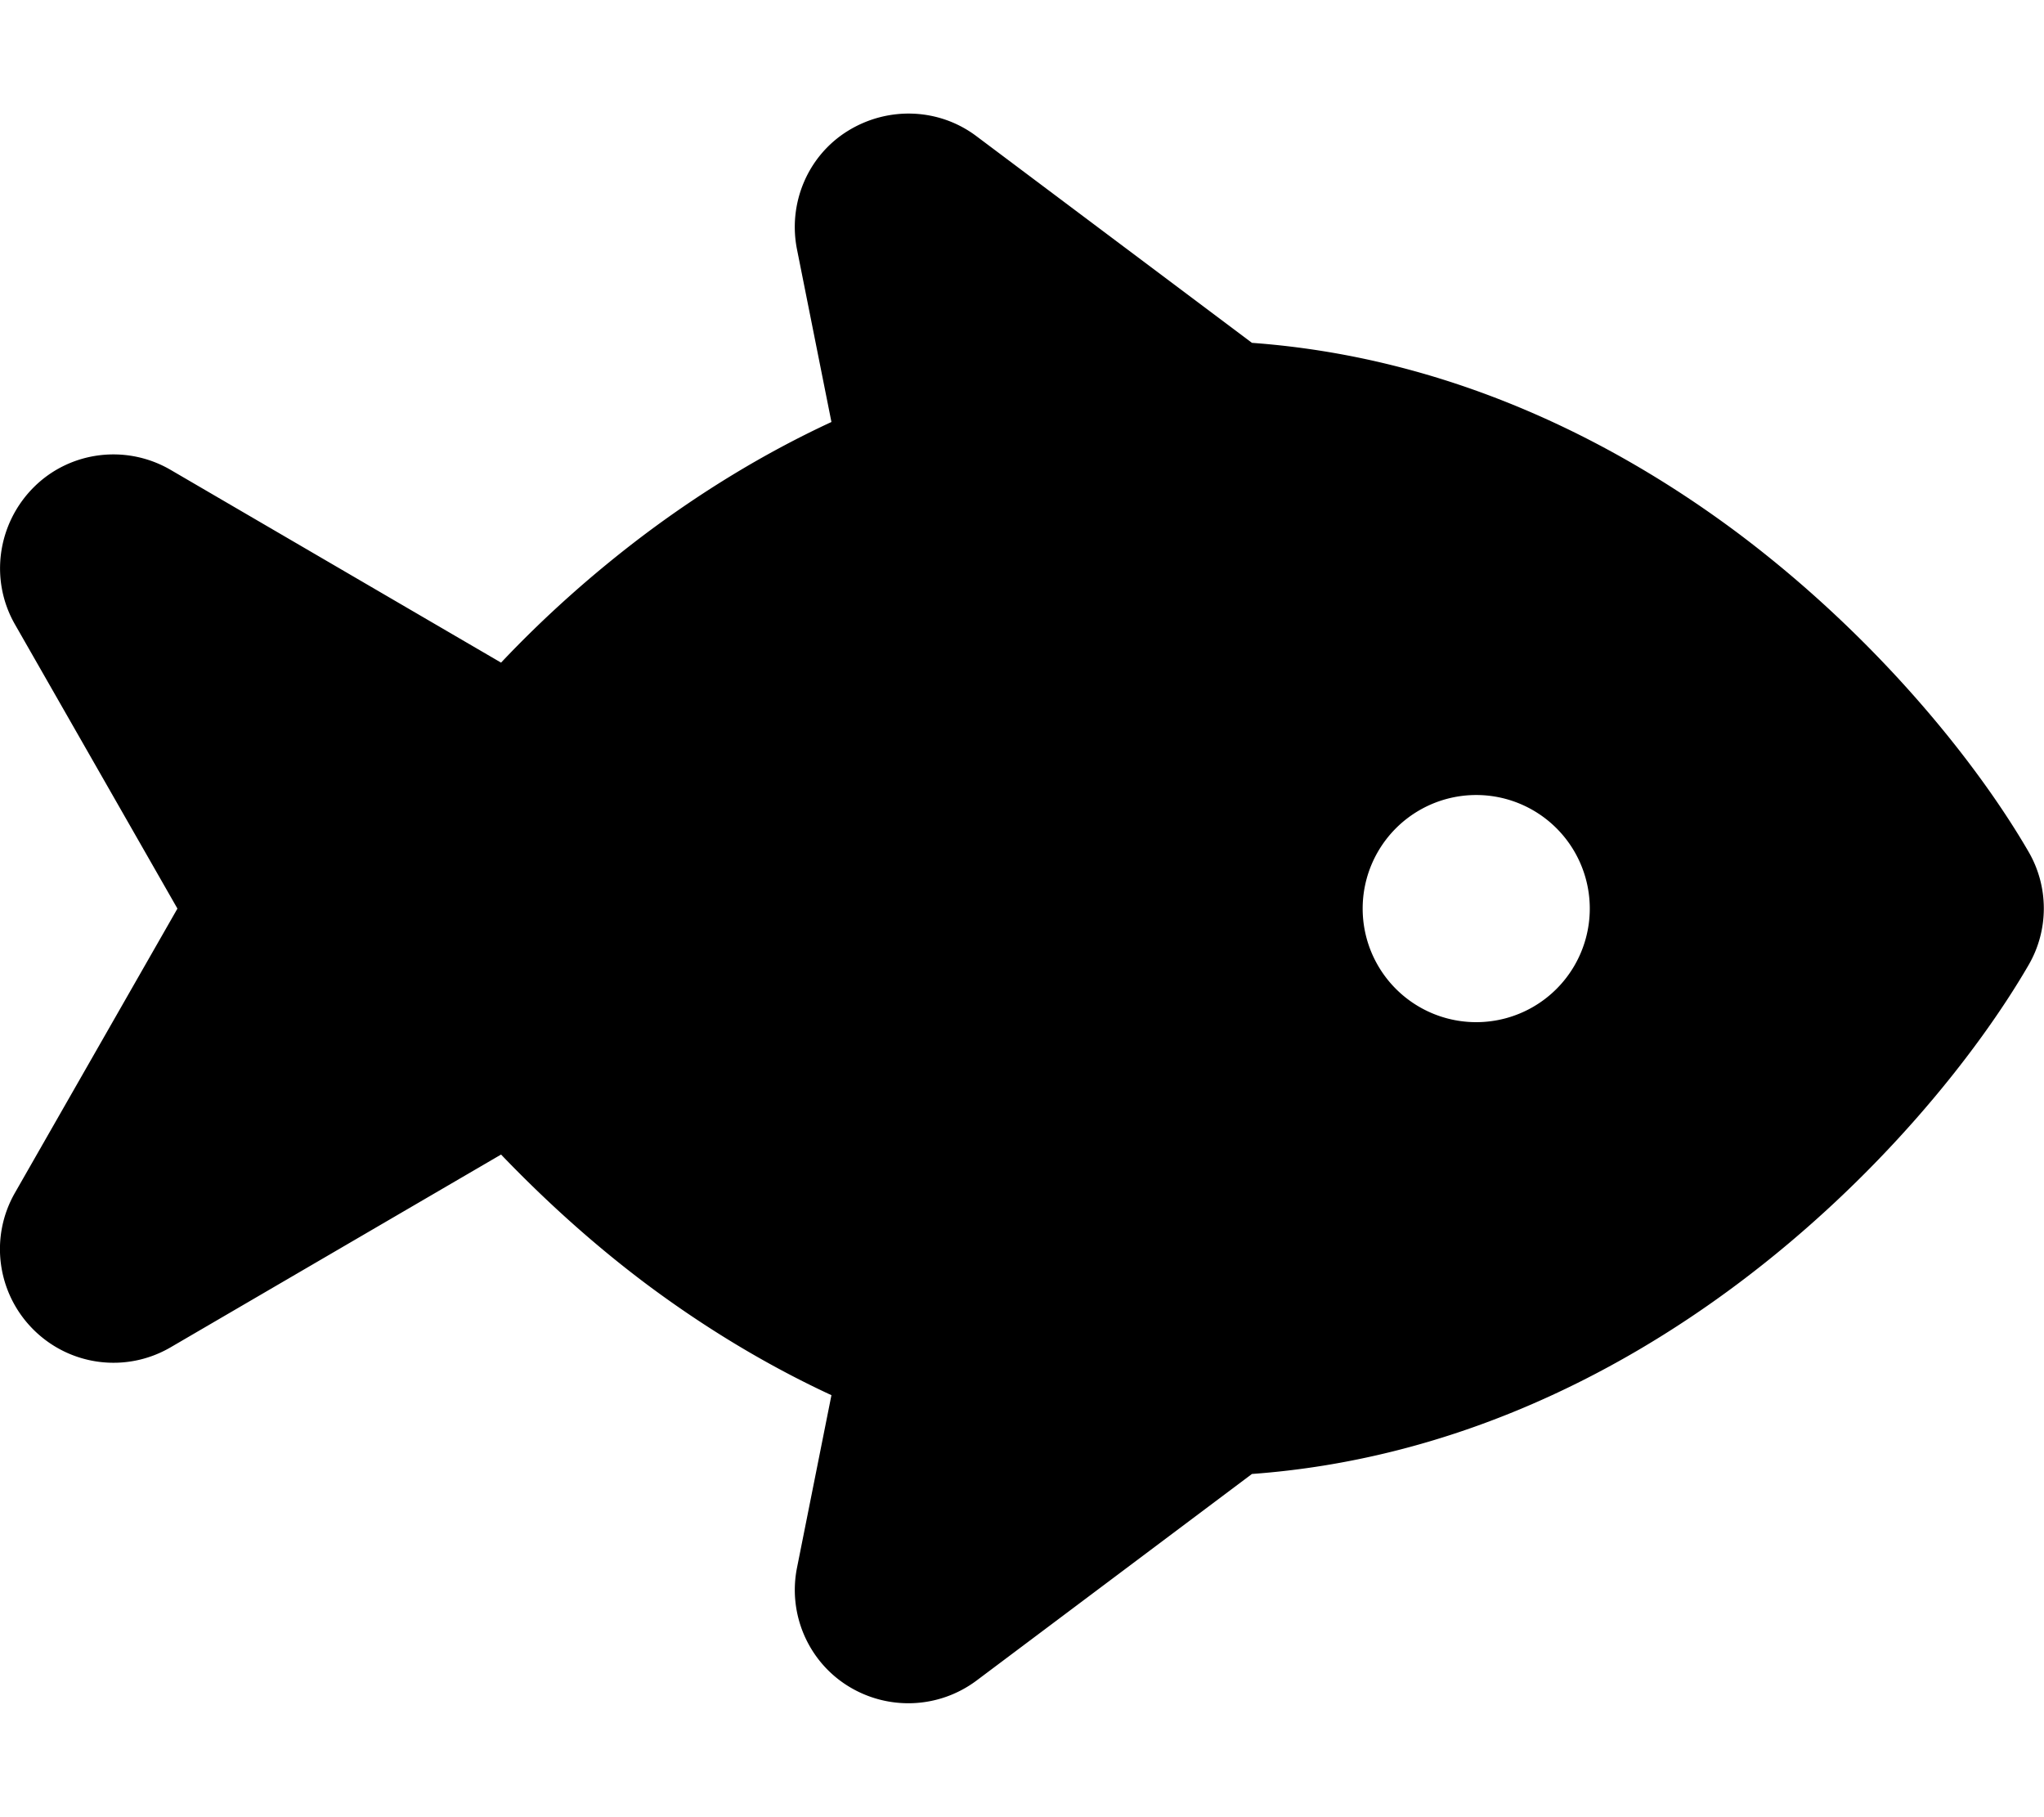
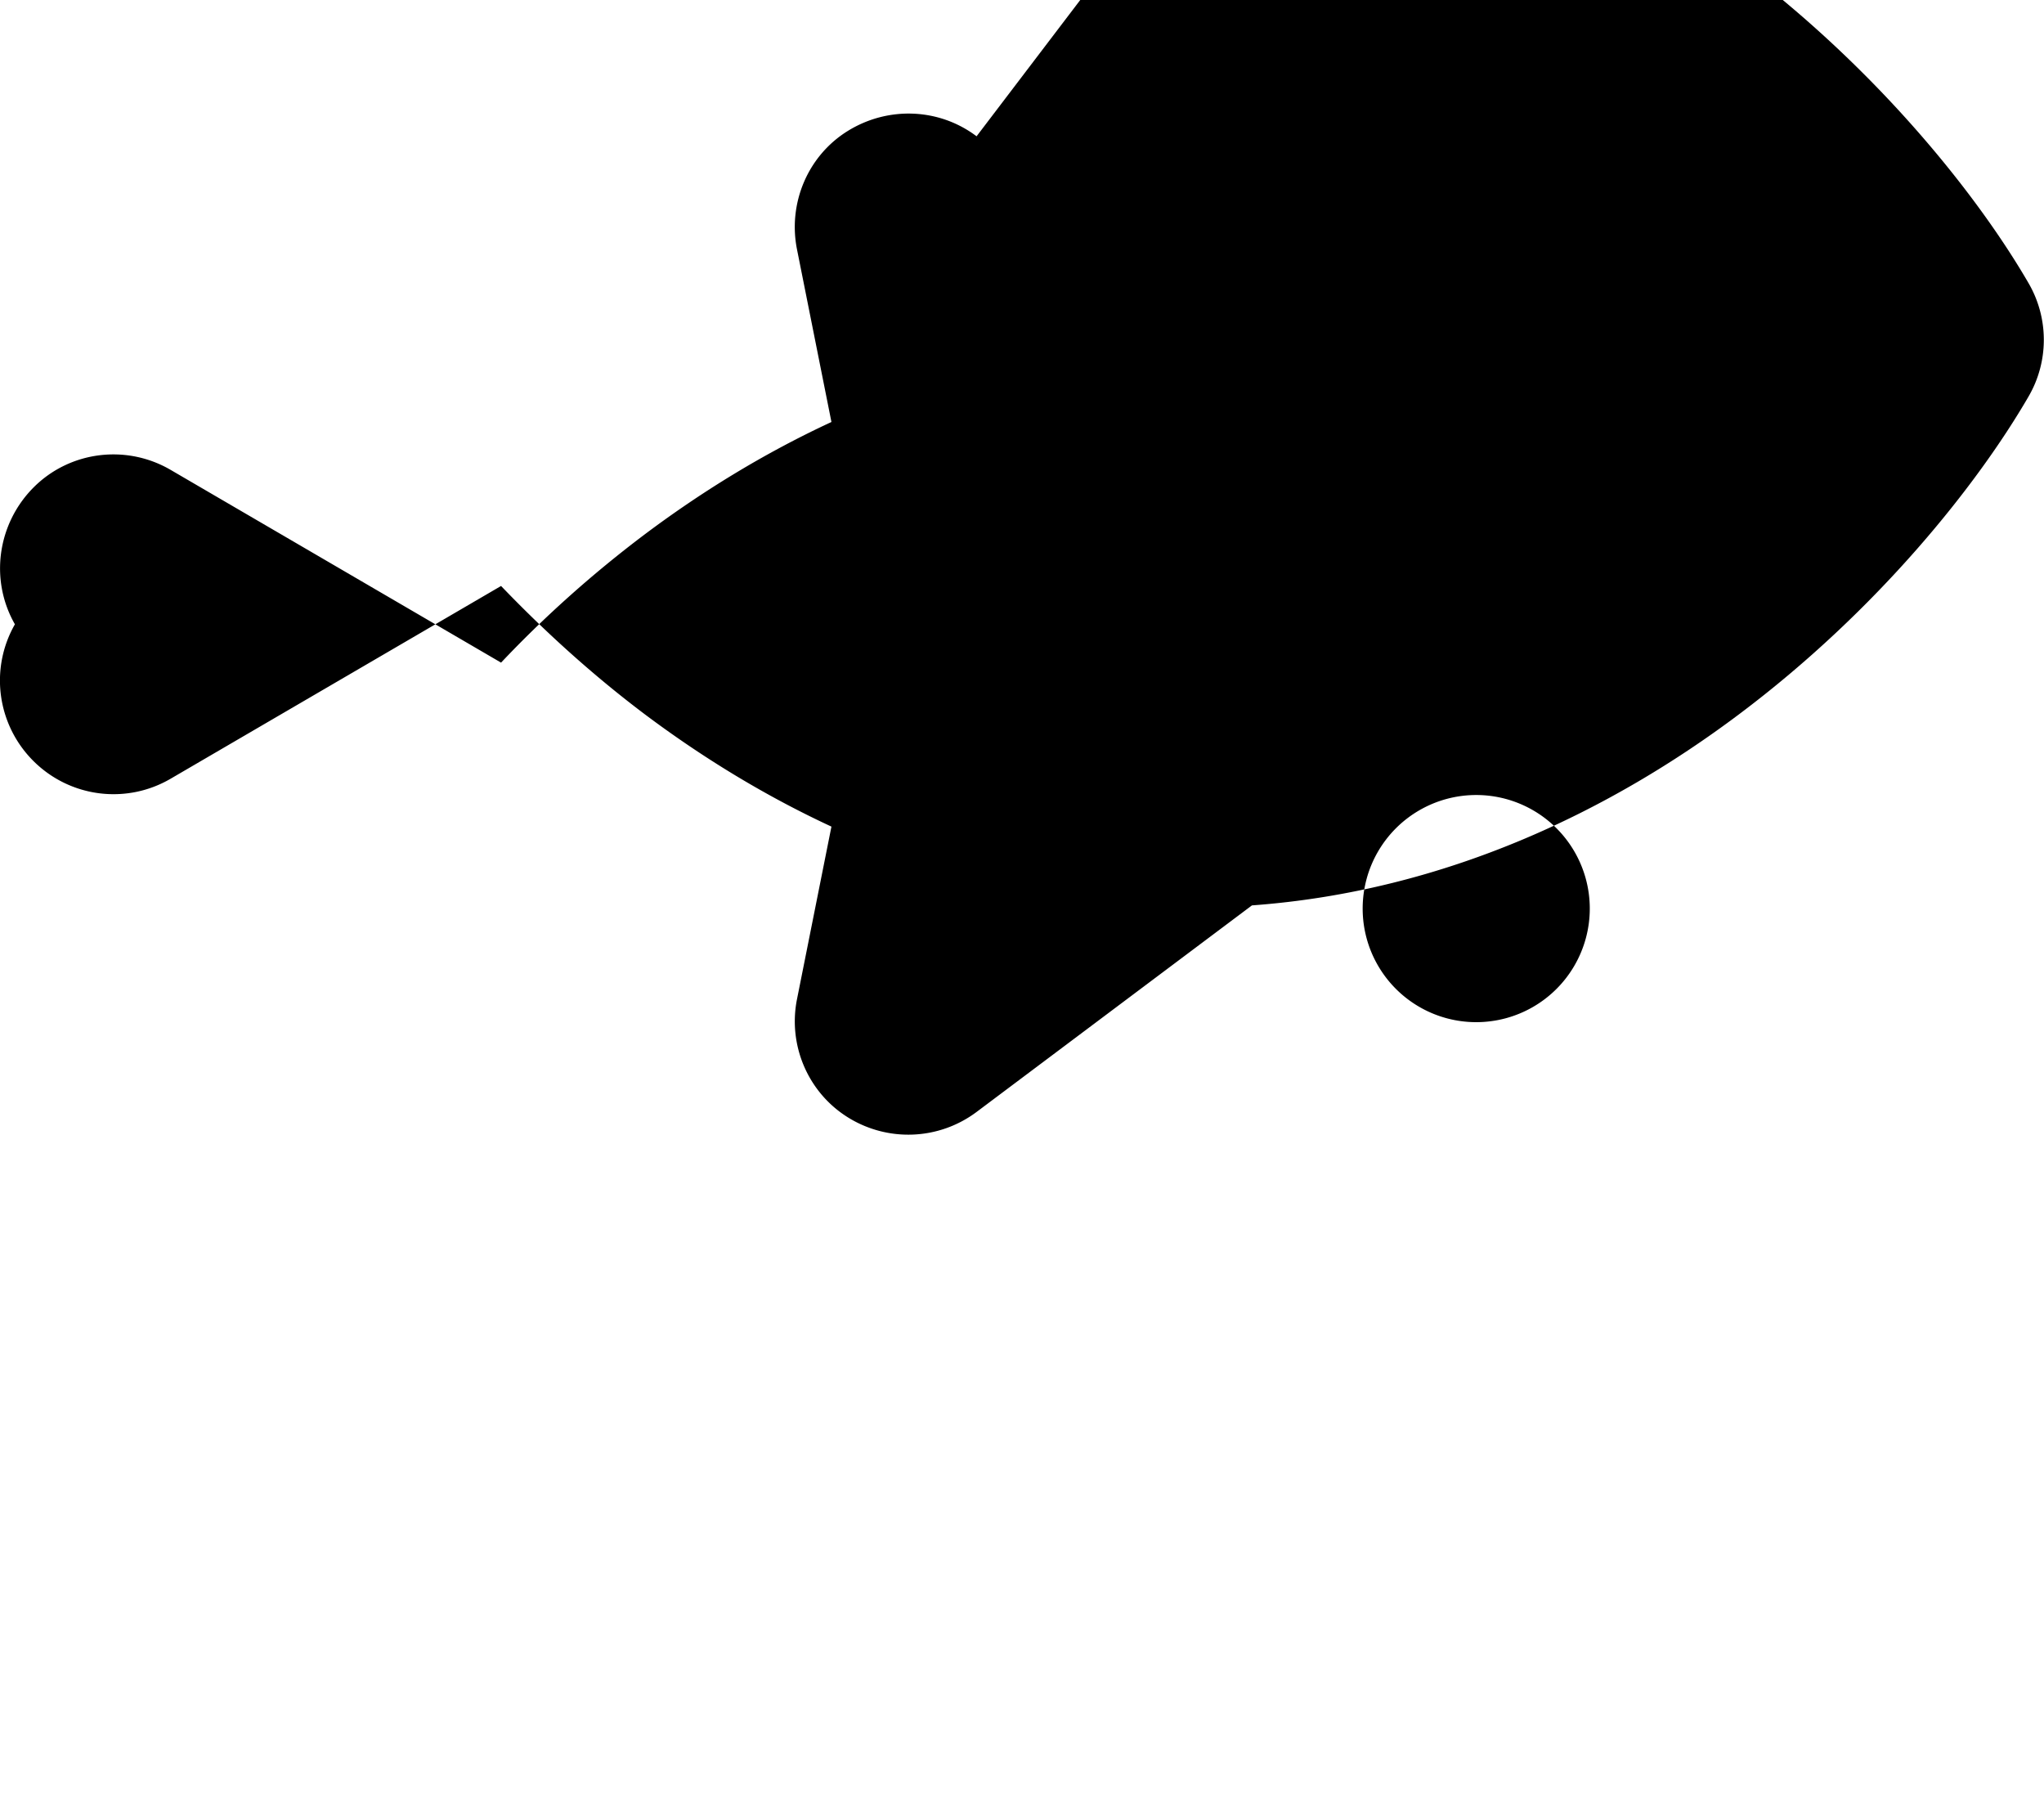
<svg xmlns="http://www.w3.org/2000/svg" viewBox="0 0 576 512">
-   <path d="M275.2 38.4c-10.6-8-25-8.5-36.3-1.5S222 57.3 224.6 70.3l9.7 48.6c-19.4 9-36.9 19.9-52.4 31.5c-15.3 11.5-29 23.9-40.7 36.3L48.1 132.4c-12.5-7.3-28.4-5.3-38.6 4.9S-3 163.3 4.2 175.9L50 256 4.2 336.1c-7.2 12.6-5 28.4 5.3 38.6s26.1 12.2 38.6 4.9l93.1-54.3c11.8 12.3 25.4 24.8 40.7 36.3c15.5 11.6 33 22.5 52.4 31.5l-9.7 48.6c-2.6 13 3.1 26.3 14.3 33.3s25.6 6.5 36.3-1.5l77.6-58.2c54.9-4 101.5-27 137.2-53.8c39.2-29.4 67.2-64.7 81.6-89.5c5.8-9.9 5.8-22.2 0-32.1c-14.4-24.8-42.5-60.1-81.6-89.5c-35.8-26.8-82.3-49.8-137.2-53.8L275.2 38.4zM384 256a32 32 0 1 1 64 0 32 32 0 1 1 -64 0z" />
+   <path d="M275.2 38.4c-10.6-8-25-8.5-36.3-1.5S222 57.3 224.6 70.3l9.7 48.6c-19.4 9-36.9 19.9-52.4 31.5c-15.3 11.5-29 23.9-40.7 36.3L48.1 132.4c-12.5-7.3-28.4-5.3-38.6 4.9S-3 163.3 4.2 175.9c-7.2 12.6-5 28.4 5.3 38.6s26.1 12.2 38.6 4.9l93.1-54.3c11.8 12.3 25.4 24.8 40.7 36.3c15.5 11.6 33 22.5 52.4 31.5l-9.7 48.6c-2.6 13 3.1 26.3 14.3 33.3s25.6 6.5 36.3-1.5l77.6-58.2c54.9-4 101.5-27 137.2-53.8c39.2-29.4 67.2-64.7 81.6-89.5c5.8-9.9 5.8-22.2 0-32.1c-14.4-24.8-42.5-60.1-81.6-89.5c-35.8-26.8-82.3-49.8-137.2-53.8L275.2 38.4zM384 256a32 32 0 1 1 64 0 32 32 0 1 1 -64 0z" />
</svg>